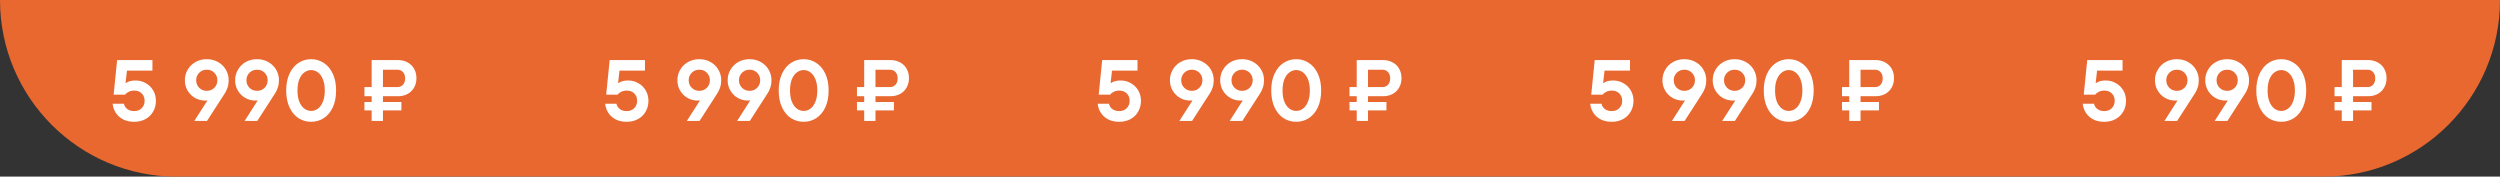
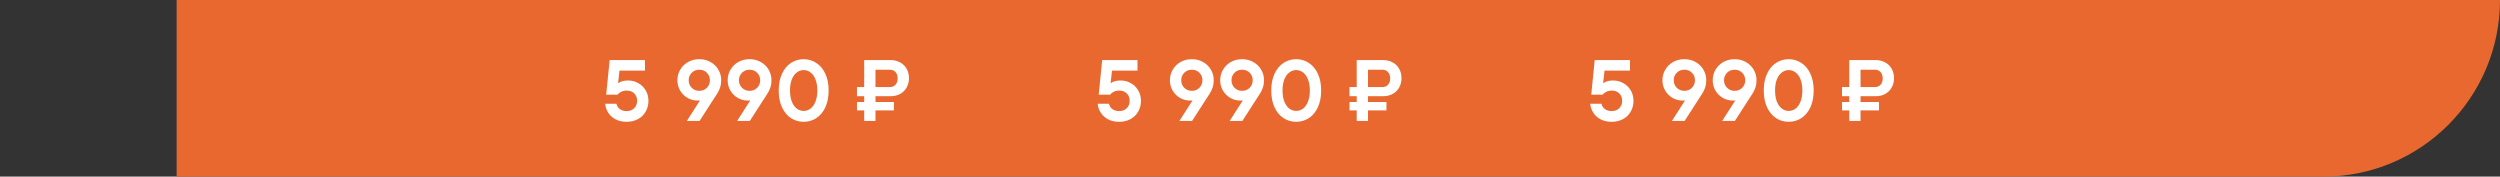
<svg xmlns="http://www.w3.org/2000/svg" width="920" height="65" viewBox="0 0 920 65" fill="none">
  <rect x="0" y="0" width="920" height="65" fill="#333333" stroke="none" />
-   <path d="M0 0H920V0C920 35.898 890.899 65 855 65H65C29.102 65 0 35.898 0 0V0Z" fill="#E86830" />
-   <path d="M49.376 44.82C47.797 44.82 46.432 44.521 45.28 43.924C44.128 43.305 43.232 42.495 42.592 41.492C41.952 40.489 41.568 39.38 41.44 38.164H45.6C45.749 38.932 46.155 39.583 46.816 40.116C47.499 40.628 48.352 40.884 49.376 40.884C50.507 40.884 51.424 40.532 52.128 39.828C52.853 39.103 53.216 38.196 53.216 37.108C53.216 35.999 52.864 35.092 52.16 34.388C51.456 33.684 50.539 33.332 49.408 33.332C48.64 33.332 47.957 33.481 47.36 33.78C46.784 34.057 46.347 34.409 46.048 34.836H41.824L43.104 22.1H56.096V25.972H46.72L46.208 30.548H46.368C47.221 29.929 48.395 29.62 49.888 29.62C51.275 29.62 52.533 29.951 53.664 30.612C54.816 31.252 55.723 32.148 56.384 33.3C57.045 34.431 57.376 35.7 57.376 37.108C57.376 38.58 57.035 39.903 56.352 41.076C55.691 42.249 54.752 43.167 53.536 43.828C52.32 44.489 50.933 44.82 49.376 44.82ZM76.092 21.78C77.606 21.78 78.972 22.121 80.188 22.804C81.425 23.487 82.396 24.425 83.1 25.62C83.804 26.793 84.156 28.095 84.156 29.524C84.156 30.484 84.017 31.38 83.74 32.212C83.462 33.044 83.132 33.748 82.748 34.324L76.188 44.5H71.516L76.348 36.948C76.006 36.991 75.729 37.012 75.516 37.012C74.172 37.012 72.924 36.692 71.772 36.052C70.641 35.391 69.734 34.495 69.052 33.364C68.369 32.212 68.028 30.932 68.028 29.524C68.028 28.095 68.38 26.793 69.084 25.62C69.788 24.425 70.748 23.487 71.964 22.804C73.201 22.121 74.577 21.78 76.092 21.78ZM76.092 33.428C77.222 33.428 78.15 33.055 78.876 32.308C79.622 31.561 79.996 30.633 79.996 29.524C79.996 28.436 79.622 27.519 78.876 26.772C78.15 26.025 77.222 25.652 76.092 25.652C74.982 25.652 74.054 26.025 73.308 26.772C72.561 27.519 72.188 28.436 72.188 29.524C72.188 30.633 72.561 31.561 73.308 32.308C74.054 33.055 74.982 33.428 76.092 33.428ZM94.592 21.78C96.106 21.78 97.472 22.121 98.688 22.804C99.925 23.487 100.896 24.425 101.6 25.62C102.304 26.793 102.656 28.095 102.656 29.524C102.656 30.484 102.517 31.38 102.24 32.212C101.962 33.044 101.632 33.748 101.248 34.324L94.688 44.5H90.016L94.848 36.948C94.506 36.991 94.229 37.012 94.016 37.012C92.672 37.012 91.424 36.692 90.272 36.052C89.141 35.391 88.234 34.495 87.552 33.364C86.869 32.212 86.528 30.932 86.528 29.524C86.528 28.095 86.88 26.793 87.584 25.62C88.288 24.425 89.248 23.487 90.464 22.804C91.701 22.121 93.077 21.78 94.592 21.78ZM94.592 33.428C95.722 33.428 96.65 33.055 97.376 32.308C98.122 31.561 98.496 30.633 98.496 29.524C98.496 28.436 98.122 27.519 97.376 26.772C96.65 26.025 95.722 25.652 94.592 25.652C93.482 25.652 92.554 26.025 91.808 26.772C91.061 27.519 90.688 28.436 90.688 29.524C90.688 30.633 91.061 31.561 91.808 32.308C92.554 33.055 93.482 33.428 94.592 33.428ZM114.5 44.82C112.793 44.82 111.236 44.372 109.828 43.476C108.441 42.559 107.342 41.236 106.532 39.508C105.721 37.759 105.316 35.689 105.316 33.3C105.316 30.911 105.721 28.852 106.532 27.124C107.342 25.375 108.441 24.052 109.828 23.156C111.236 22.239 112.793 21.78 114.5 21.78C116.206 21.78 117.753 22.239 119.14 23.156C120.548 24.052 121.657 25.375 122.468 27.124C123.278 28.852 123.684 30.911 123.684 33.3C123.684 35.689 123.278 37.759 122.468 39.508C121.657 41.236 120.548 42.559 119.14 43.476C117.753 44.372 116.206 44.82 114.5 44.82ZM114.5 40.82C115.417 40.82 116.249 40.543 116.996 39.988C117.764 39.412 118.372 38.559 118.82 37.428C119.289 36.297 119.524 34.921 119.524 33.3C119.524 31.679 119.289 30.303 118.82 29.172C118.372 28.041 117.764 27.199 116.996 26.644C116.249 26.068 115.417 25.78 114.5 25.78C113.604 25.78 112.772 26.068 112.004 26.644C111.236 27.199 110.617 28.041 110.148 29.172C109.7 30.303 109.476 31.679 109.476 33.3C109.476 34.921 109.7 36.297 110.148 37.428C110.617 38.559 111.236 39.412 112.004 39.988C112.772 40.543 113.604 40.82 114.5 40.82ZM136.769 44.5V40.628H134.113V37.524H136.769V35.412H134.113V32.052H136.769V22.1H146.401C147.766 22.1 148.961 22.388 149.985 22.964C151.03 23.519 151.83 24.297 152.385 25.3C152.961 26.303 153.249 27.455 153.249 28.756C153.249 30.057 152.961 31.209 152.385 32.212C151.83 33.215 151.03 34.004 149.985 34.58C148.961 35.135 147.766 35.412 146.401 35.412H140.929V37.524H147.713V40.628H140.929V44.5H136.769ZM146.209 32.052C147.062 32.052 147.755 31.764 148.289 31.188C148.822 30.591 149.089 29.812 149.089 28.852C149.089 27.871 148.822 27.092 148.289 26.516C147.755 25.94 147.062 25.652 146.209 25.652H140.929V32.052H146.209Z" fill="white" />
+   <path d="M0 0H920V0C920 35.898 890.899 65 855 65H65V0Z" fill="#E86830" />
  <path d="M230.626 44.82C229.047 44.82 227.682 44.521 226.53 43.924C225.378 43.305 224.482 42.495 223.842 41.492C223.202 40.489 222.818 39.38 222.69 38.164H226.85C226.999 38.932 227.405 39.583 228.066 40.116C228.749 40.628 229.602 40.884 230.626 40.884C231.757 40.884 232.674 40.532 233.378 39.828C234.103 39.103 234.466 38.196 234.466 37.108C234.466 35.999 234.114 35.092 233.41 34.388C232.706 33.684 231.789 33.332 230.658 33.332C229.89 33.332 229.207 33.481 228.61 33.78C228.034 34.057 227.597 34.409 227.298 34.836H223.074L224.354 22.1H237.346V25.972H227.97L227.458 30.548H227.618C228.471 29.929 229.645 29.62 231.138 29.62C232.525 29.62 233.783 29.951 234.914 30.612C236.066 31.252 236.973 32.148 237.634 33.3C238.295 34.431 238.626 35.7 238.626 37.108C238.626 38.58 238.285 39.903 237.602 41.076C236.941 42.249 236.002 43.167 234.786 43.828C233.57 44.489 232.183 44.82 230.626 44.82ZM257.342 21.78C258.856 21.78 260.222 22.121 261.438 22.804C262.675 23.487 263.646 24.425 264.35 25.62C265.054 26.793 265.406 28.095 265.406 29.524C265.406 30.484 265.267 31.38 264.99 32.212C264.712 33.044 264.382 33.748 263.998 34.324L257.438 44.5H252.766L257.598 36.948C257.256 36.991 256.979 37.012 256.766 37.012C255.422 37.012 254.174 36.692 253.022 36.052C251.891 35.391 250.984 34.495 250.302 33.364C249.619 32.212 249.278 30.932 249.278 29.524C249.278 28.095 249.63 26.793 250.334 25.62C251.038 24.425 251.998 23.487 253.214 22.804C254.451 22.121 255.827 21.78 257.342 21.78ZM257.342 33.428C258.472 33.428 259.4 33.055 260.126 32.308C260.872 31.561 261.246 30.633 261.246 29.524C261.246 28.436 260.872 27.519 260.126 26.772C259.4 26.025 258.472 25.652 257.342 25.652C256.232 25.652 255.304 26.025 254.558 26.772C253.811 27.519 253.438 28.436 253.438 29.524C253.438 30.633 253.811 31.561 254.558 32.308C255.304 33.055 256.232 33.428 257.342 33.428ZM275.842 21.78C277.356 21.78 278.722 22.121 279.938 22.804C281.175 23.487 282.146 24.425 282.85 25.62C283.554 26.793 283.906 28.095 283.906 29.524C283.906 30.484 283.767 31.38 283.49 32.212C283.212 33.044 282.882 33.748 282.498 34.324L275.938 44.5H271.266L276.098 36.948C275.756 36.991 275.479 37.012 275.266 37.012C273.922 37.012 272.674 36.692 271.522 36.052C270.391 35.391 269.484 34.495 268.802 33.364C268.119 32.212 267.778 30.932 267.778 29.524C267.778 28.095 268.13 26.793 268.834 25.62C269.538 24.425 270.498 23.487 271.714 22.804C272.951 22.121 274.327 21.78 275.842 21.78ZM275.842 33.428C276.972 33.428 277.9 33.055 278.626 32.308C279.372 31.561 279.746 30.633 279.746 29.524C279.746 28.436 279.372 27.519 278.626 26.772C277.9 26.025 276.972 25.652 275.842 25.652C274.732 25.652 273.804 26.025 273.058 26.772C272.311 27.519 271.938 28.436 271.938 29.524C271.938 30.633 272.311 31.561 273.058 32.308C273.804 33.055 274.732 33.428 275.842 33.428ZM295.75 44.82C294.043 44.82 292.486 44.372 291.078 43.476C289.691 42.559 288.592 41.236 287.782 39.508C286.971 37.759 286.566 35.689 286.566 33.3C286.566 30.911 286.971 28.852 287.782 27.124C288.592 25.375 289.691 24.052 291.078 23.156C292.486 22.239 294.043 21.78 295.75 21.78C297.456 21.78 299.003 22.239 300.39 23.156C301.798 24.052 302.907 25.375 303.718 27.124C304.528 28.852 304.934 30.911 304.934 33.3C304.934 35.689 304.528 37.759 303.718 39.508C302.907 41.236 301.798 42.559 300.39 43.476C299.003 44.372 297.456 44.82 295.75 44.82ZM295.75 40.82C296.667 40.82 297.499 40.543 298.246 39.988C299.014 39.412 299.622 38.559 300.07 37.428C300.539 36.297 300.774 34.921 300.774 33.3C300.774 31.679 300.539 30.303 300.07 29.172C299.622 28.041 299.014 27.199 298.246 26.644C297.499 26.068 296.667 25.78 295.75 25.78C294.854 25.78 294.022 26.068 293.254 26.644C292.486 27.199 291.867 28.041 291.398 29.172C290.95 30.303 290.726 31.679 290.726 33.3C290.726 34.921 290.95 36.297 291.398 37.428C291.867 38.559 292.486 39.412 293.254 39.988C294.022 40.543 294.854 40.82 295.75 40.82ZM318.019 44.5V40.628H315.363V37.524H318.019V35.412H315.363V32.052H318.019V22.1H327.651C329.016 22.1 330.211 22.388 331.235 22.964C332.28 23.519 333.08 24.297 333.635 25.3C334.211 26.303 334.499 27.455 334.499 28.756C334.499 30.057 334.211 31.209 333.635 32.212C333.08 33.215 332.28 34.004 331.235 34.58C330.211 35.135 329.016 35.412 327.651 35.412H322.179V37.524H328.963V40.628H322.179V44.5H318.019ZM327.459 32.052C328.312 32.052 329.005 31.764 329.539 31.188C330.072 30.591 330.339 29.812 330.339 28.852C330.339 27.871 330.072 27.092 329.539 26.516C329.005 25.94 328.312 25.652 327.459 25.652H322.179V32.052H327.459Z" fill="white" />
  <path d="M411.876 44.82C410.297 44.82 408.932 44.521 407.78 43.924C406.628 43.305 405.732 42.495 405.092 41.492C404.452 40.489 404.068 39.38 403.94 38.164H408.1C408.249 38.932 408.655 39.583 409.316 40.116C409.999 40.628 410.852 40.884 411.876 40.884C413.007 40.884 413.924 40.532 414.628 39.828C415.353 39.103 415.716 38.196 415.716 37.108C415.716 35.999 415.364 35.092 414.66 34.388C413.956 33.684 413.039 33.332 411.908 33.332C411.14 33.332 410.457 33.481 409.86 33.78C409.284 34.057 408.847 34.409 408.548 34.836H404.324L405.604 22.1H418.596V25.972H409.22L408.708 30.548H408.868C409.721 29.929 410.895 29.62 412.388 29.62C413.775 29.62 415.033 29.951 416.164 30.612C417.316 31.252 418.223 32.148 418.884 33.3C419.545 34.431 419.876 35.7 419.876 37.108C419.876 38.58 419.535 39.903 418.852 41.076C418.191 42.249 417.252 43.167 416.036 43.828C414.82 44.489 413.433 44.82 411.876 44.82ZM438.592 21.78C440.106 21.78 441.472 22.121 442.688 22.804C443.925 23.487 444.896 24.425 445.6 25.62C446.304 26.793 446.656 28.095 446.656 29.524C446.656 30.484 446.517 31.38 446.24 32.212C445.962 33.044 445.632 33.748 445.248 34.324L438.688 44.5H434.016L438.848 36.948C438.506 36.991 438.229 37.012 438.016 37.012C436.672 37.012 435.424 36.692 434.272 36.052C433.141 35.391 432.234 34.495 431.552 33.364C430.869 32.212 430.528 30.932 430.528 29.524C430.528 28.095 430.88 26.793 431.584 25.62C432.288 24.425 433.248 23.487 434.464 22.804C435.701 22.121 437.077 21.78 438.592 21.78ZM438.592 33.428C439.722 33.428 440.65 33.055 441.376 32.308C442.122 31.561 442.496 30.633 442.496 29.524C442.496 28.436 442.122 27.519 441.376 26.772C440.65 26.025 439.722 25.652 438.592 25.652C437.482 25.652 436.554 26.025 435.808 26.772C435.061 27.519 434.688 28.436 434.688 29.524C434.688 30.633 435.061 31.561 435.808 32.308C436.554 33.055 437.482 33.428 438.592 33.428ZM457.092 21.78C458.606 21.78 459.972 22.121 461.188 22.804C462.425 23.487 463.396 24.425 464.1 25.62C464.804 26.793 465.156 28.095 465.156 29.524C465.156 30.484 465.017 31.38 464.74 32.212C464.462 33.044 464.132 33.748 463.748 34.324L457.188 44.5H452.516L457.348 36.948C457.006 36.991 456.729 37.012 456.516 37.012C455.172 37.012 453.924 36.692 452.772 36.052C451.641 35.391 450.734 34.495 450.052 33.364C449.369 32.212 449.028 30.932 449.028 29.524C449.028 28.095 449.38 26.793 450.084 25.62C450.788 24.425 451.748 23.487 452.964 22.804C454.201 22.121 455.577 21.78 457.092 21.78ZM457.092 33.428C458.222 33.428 459.15 33.055 459.876 32.308C460.622 31.561 460.996 30.633 460.996 29.524C460.996 28.436 460.622 27.519 459.876 26.772C459.15 26.025 458.222 25.652 457.092 25.652C455.982 25.652 455.054 26.025 454.308 26.772C453.561 27.519 453.188 28.436 453.188 29.524C453.188 30.633 453.561 31.561 454.308 32.308C455.054 33.055 455.982 33.428 457.092 33.428ZM477 44.82C475.293 44.82 473.736 44.372 472.328 43.476C470.941 42.559 469.842 41.236 469.032 39.508C468.221 37.759 467.816 35.689 467.816 33.3C467.816 30.911 468.221 28.852 469.032 27.124C469.842 25.375 470.941 24.052 472.328 23.156C473.736 22.239 475.293 21.78 477 21.78C478.706 21.78 480.253 22.239 481.64 23.156C483.048 24.052 484.157 25.375 484.968 27.124C485.778 28.852 486.184 30.911 486.184 33.3C486.184 35.689 485.778 37.759 484.968 39.508C484.157 41.236 483.048 42.559 481.64 43.476C480.253 44.372 478.706 44.82 477 44.82ZM477 40.82C477.917 40.82 478.749 40.543 479.496 39.988C480.264 39.412 480.872 38.559 481.32 37.428C481.789 36.297 482.024 34.921 482.024 33.3C482.024 31.679 481.789 30.303 481.32 29.172C480.872 28.041 480.264 27.199 479.496 26.644C478.749 26.068 477.917 25.78 477 25.78C476.104 25.78 475.272 26.068 474.504 26.644C473.736 27.199 473.117 28.041 472.648 29.172C472.2 30.303 471.976 31.679 471.976 33.3C471.976 34.921 472.2 36.297 472.648 37.428C473.117 38.559 473.736 39.412 474.504 39.988C475.272 40.543 476.104 40.82 477 40.82ZM499.269 44.5V40.628H496.613V37.524H499.269V35.412H496.613V32.052H499.269V22.1H508.901C510.266 22.1 511.461 22.388 512.485 22.964C513.53 23.519 514.33 24.297 514.885 25.3C515.461 26.303 515.749 27.455 515.749 28.756C515.749 30.057 515.461 31.209 514.885 32.212C514.33 33.215 513.53 34.004 512.485 34.58C511.461 35.135 510.266 35.412 508.901 35.412H503.429V37.524H510.213V40.628H503.429V44.5H499.269ZM508.709 32.052C509.562 32.052 510.255 31.764 510.789 31.188C511.322 30.591 511.589 29.812 511.589 28.852C511.589 27.871 511.322 27.092 510.789 26.516C510.255 25.94 509.562 25.652 508.709 25.652H503.429V32.052H508.709Z" fill="white" />
  <path d="M593.126 44.82C591.547 44.82 590.182 44.521 589.03 43.924C587.878 43.305 586.982 42.495 586.342 41.492C585.702 40.489 585.318 39.38 585.19 38.164H589.35C589.499 38.932 589.905 39.583 590.566 40.116C591.249 40.628 592.102 40.884 593.126 40.884C594.257 40.884 595.174 40.532 595.878 39.828C596.603 39.103 596.966 38.196 596.966 37.108C596.966 35.999 596.614 35.092 595.91 34.388C595.206 33.684 594.289 33.332 593.158 33.332C592.39 33.332 591.707 33.481 591.11 33.78C590.534 34.057 590.097 34.409 589.798 34.836H585.574L586.854 22.1H599.846V25.972H590.47L589.958 30.548H590.118C590.971 29.929 592.145 29.62 593.638 29.62C595.025 29.62 596.283 29.951 597.414 30.612C598.566 31.252 599.473 32.148 600.134 33.3C600.795 34.431 601.126 35.7 601.126 37.108C601.126 38.58 600.785 39.903 600.102 41.076C599.441 42.249 598.502 43.167 597.286 43.828C596.07 44.489 594.683 44.82 593.126 44.82ZM619.842 21.78C621.356 21.78 622.722 22.121 623.938 22.804C625.175 23.487 626.146 24.425 626.85 25.62C627.554 26.793 627.906 28.095 627.906 29.524C627.906 30.484 627.767 31.38 627.49 32.212C627.212 33.044 626.882 33.748 626.498 34.324L619.938 44.5H615.266L620.098 36.948C619.756 36.991 619.479 37.012 619.266 37.012C617.922 37.012 616.674 36.692 615.522 36.052C614.391 35.391 613.484 34.495 612.802 33.364C612.119 32.212 611.778 30.932 611.778 29.524C611.778 28.095 612.13 26.793 612.834 25.62C613.538 24.425 614.498 23.487 615.714 22.804C616.951 22.121 618.327 21.78 619.842 21.78ZM619.842 33.428C620.972 33.428 621.9 33.055 622.626 32.308C623.372 31.561 623.746 30.633 623.746 29.524C623.746 28.436 623.372 27.519 622.626 26.772C621.9 26.025 620.972 25.652 619.842 25.652C618.732 25.652 617.804 26.025 617.058 26.772C616.311 27.519 615.938 28.436 615.938 29.524C615.938 30.633 616.311 31.561 617.058 32.308C617.804 33.055 618.732 33.428 619.842 33.428ZM638.342 21.78C639.856 21.78 641.222 22.121 642.438 22.804C643.675 23.487 644.646 24.425 645.35 25.62C646.054 26.793 646.406 28.095 646.406 29.524C646.406 30.484 646.267 31.38 645.99 32.212C645.712 33.044 645.382 33.748 644.998 34.324L638.438 44.5H633.766L638.598 36.948C638.256 36.991 637.979 37.012 637.766 37.012C636.422 37.012 635.174 36.692 634.022 36.052C632.891 35.391 631.984 34.495 631.302 33.364C630.619 32.212 630.278 30.932 630.278 29.524C630.278 28.095 630.63 26.793 631.334 25.62C632.038 24.425 632.998 23.487 634.214 22.804C635.451 22.121 636.827 21.78 638.342 21.78ZM638.342 33.428C639.472 33.428 640.4 33.055 641.126 32.308C641.872 31.561 642.246 30.633 642.246 29.524C642.246 28.436 641.872 27.519 641.126 26.772C640.4 26.025 639.472 25.652 638.342 25.652C637.232 25.652 636.304 26.025 635.558 26.772C634.811 27.519 634.438 28.436 634.438 29.524C634.438 30.633 634.811 31.561 635.558 32.308C636.304 33.055 637.232 33.428 638.342 33.428ZM658.25 44.82C656.543 44.82 654.986 44.372 653.578 43.476C652.191 42.559 651.092 41.236 650.282 39.508C649.471 37.759 649.066 35.689 649.066 33.3C649.066 30.911 649.471 28.852 650.282 27.124C651.092 25.375 652.191 24.052 653.578 23.156C654.986 22.239 656.543 21.78 658.25 21.78C659.956 21.78 661.503 22.239 662.89 23.156C664.298 24.052 665.407 25.375 666.218 27.124C667.028 28.852 667.434 30.911 667.434 33.3C667.434 35.689 667.028 37.759 666.218 39.508C665.407 41.236 664.298 42.559 662.89 43.476C661.503 44.372 659.956 44.82 658.25 44.82ZM658.25 40.82C659.167 40.82 659.999 40.543 660.746 39.988C661.514 39.412 662.122 38.559 662.57 37.428C663.039 36.297 663.274 34.921 663.274 33.3C663.274 31.679 663.039 30.303 662.57 29.172C662.122 28.041 661.514 27.199 660.746 26.644C659.999 26.068 659.167 25.78 658.25 25.78C657.354 25.78 656.522 26.068 655.754 26.644C654.986 27.199 654.367 28.041 653.898 29.172C653.45 30.303 653.226 31.679 653.226 33.3C653.226 34.921 653.45 36.297 653.898 37.428C654.367 38.559 654.986 39.412 655.754 39.988C656.522 40.543 657.354 40.82 658.25 40.82ZM680.519 44.5V40.628H677.863V37.524H680.519V35.412H677.863V32.052H680.519V22.1H690.151C691.516 22.1 692.711 22.388 693.735 22.964C694.78 23.519 695.58 24.297 696.135 25.3C696.711 26.303 696.999 27.455 696.999 28.756C696.999 30.057 696.711 31.209 696.135 32.212C695.58 33.215 694.78 34.004 693.735 34.58C692.711 35.135 691.516 35.412 690.151 35.412H684.679V37.524H691.463V40.628H684.679V44.5H680.519ZM689.959 32.052C690.812 32.052 691.505 31.764 692.039 31.188C692.572 30.591 692.839 29.812 692.839 28.852C692.839 27.871 692.572 27.092 692.039 26.516C691.505 25.94 690.812 25.652 689.959 25.652H684.679V32.052H689.959Z" fill="white" />
-   <path d="M774.376 44.82C772.797 44.82 771.432 44.521 770.28 43.924C769.128 43.305 768.232 42.495 767.592 41.492C766.952 40.489 766.568 39.38 766.44 38.164H770.6C770.749 38.932 771.155 39.583 771.816 40.116C772.499 40.628 773.352 40.884 774.376 40.884C775.507 40.884 776.424 40.532 777.128 39.828C777.853 39.103 778.216 38.196 778.216 37.108C778.216 35.999 777.864 35.092 777.16 34.388C776.456 33.684 775.539 33.332 774.408 33.332C773.64 33.332 772.957 33.481 772.36 33.78C771.784 34.057 771.347 34.409 771.048 34.836H766.824L768.104 22.1H781.096V25.972H771.72L771.208 30.548H771.368C772.221 29.929 773.395 29.62 774.888 29.62C776.275 29.62 777.533 29.951 778.664 30.612C779.816 31.252 780.723 32.148 781.384 33.3C782.045 34.431 782.376 35.7 782.376 37.108C782.376 38.58 782.035 39.903 781.352 41.076C780.691 42.249 779.752 43.167 778.536 43.828C777.32 44.489 775.933 44.82 774.376 44.82ZM801.092 21.78C802.606 21.78 803.972 22.121 805.188 22.804C806.425 23.487 807.396 24.425 808.1 25.62C808.804 26.793 809.156 28.095 809.156 29.524C809.156 30.484 809.017 31.38 808.74 32.212C808.462 33.044 808.132 33.748 807.748 34.324L801.188 44.5H796.516L801.348 36.948C801.006 36.991 800.729 37.012 800.516 37.012C799.172 37.012 797.924 36.692 796.772 36.052C795.641 35.391 794.734 34.495 794.052 33.364C793.369 32.212 793.028 30.932 793.028 29.524C793.028 28.095 793.38 26.793 794.084 25.62C794.788 24.425 795.748 23.487 796.964 22.804C798.201 22.121 799.577 21.78 801.092 21.78ZM801.092 33.428C802.222 33.428 803.15 33.055 803.876 32.308C804.622 31.561 804.996 30.633 804.996 29.524C804.996 28.436 804.622 27.519 803.876 26.772C803.15 26.025 802.222 25.652 801.092 25.652C799.982 25.652 799.054 26.025 798.308 26.772C797.561 27.519 797.188 28.436 797.188 29.524C797.188 30.633 797.561 31.561 798.308 32.308C799.054 33.055 799.982 33.428 801.092 33.428ZM819.592 21.78C821.106 21.78 822.472 22.121 823.688 22.804C824.925 23.487 825.896 24.425 826.6 25.62C827.304 26.793 827.656 28.095 827.656 29.524C827.656 30.484 827.517 31.38 827.24 32.212C826.962 33.044 826.632 33.748 826.248 34.324L819.688 44.5H815.016L819.848 36.948C819.506 36.991 819.229 37.012 819.016 37.012C817.672 37.012 816.424 36.692 815.272 36.052C814.141 35.391 813.234 34.495 812.552 33.364C811.869 32.212 811.528 30.932 811.528 29.524C811.528 28.095 811.88 26.793 812.584 25.62C813.288 24.425 814.248 23.487 815.464 22.804C816.701 22.121 818.077 21.78 819.592 21.78ZM819.592 33.428C820.722 33.428 821.65 33.055 822.376 32.308C823.122 31.561 823.496 30.633 823.496 29.524C823.496 28.436 823.122 27.519 822.376 26.772C821.65 26.025 820.722 25.652 819.592 25.652C818.482 25.652 817.554 26.025 816.808 26.772C816.061 27.519 815.688 28.436 815.688 29.524C815.688 30.633 816.061 31.561 816.808 32.308C817.554 33.055 818.482 33.428 819.592 33.428ZM839.5 44.82C837.793 44.82 836.236 44.372 834.828 43.476C833.441 42.559 832.342 41.236 831.532 39.508C830.721 37.759 830.316 35.689 830.316 33.3C830.316 30.911 830.721 28.852 831.532 27.124C832.342 25.375 833.441 24.052 834.828 23.156C836.236 22.239 837.793 21.78 839.5 21.78C841.206 21.78 842.753 22.239 844.14 23.156C845.548 24.052 846.657 25.375 847.468 27.124C848.278 28.852 848.684 30.911 848.684 33.3C848.684 35.689 848.278 37.759 847.468 39.508C846.657 41.236 845.548 42.559 844.14 43.476C842.753 44.372 841.206 44.82 839.5 44.82ZM839.5 40.82C840.417 40.82 841.249 40.543 841.996 39.988C842.764 39.412 843.372 38.559 843.82 37.428C844.289 36.297 844.524 34.921 844.524 33.3C844.524 31.679 844.289 30.303 843.82 29.172C843.372 28.041 842.764 27.199 841.996 26.644C841.249 26.068 840.417 25.78 839.5 25.78C838.604 25.78 837.772 26.068 837.004 26.644C836.236 27.199 835.617 28.041 835.148 29.172C834.7 30.303 834.476 31.679 834.476 33.3C834.476 34.921 834.7 36.297 835.148 37.428C835.617 38.559 836.236 39.412 837.004 39.988C837.772 40.543 838.604 40.82 839.5 40.82ZM861.769 44.5V40.628H859.113V37.524H861.769V35.412H859.113V32.052H861.769V22.1H871.401C872.766 22.1 873.961 22.388 874.985 22.964C876.03 23.519 876.83 24.297 877.385 25.3C877.961 26.303 878.249 27.455 878.249 28.756C878.249 30.057 877.961 31.209 877.385 32.212C876.83 33.215 876.03 34.004 874.985 34.58C873.961 35.135 872.766 35.412 871.401 35.412H865.929V37.524H872.713V40.628H865.929V44.5H861.769ZM871.209 32.052C872.062 32.052 872.755 31.764 873.289 31.188C873.822 30.591 874.089 29.812 874.089 28.852C874.089 27.871 873.822 27.092 873.289 26.516C872.755 25.94 872.062 25.652 871.209 25.652H865.929V32.052H871.209Z" fill="white" />
</svg>